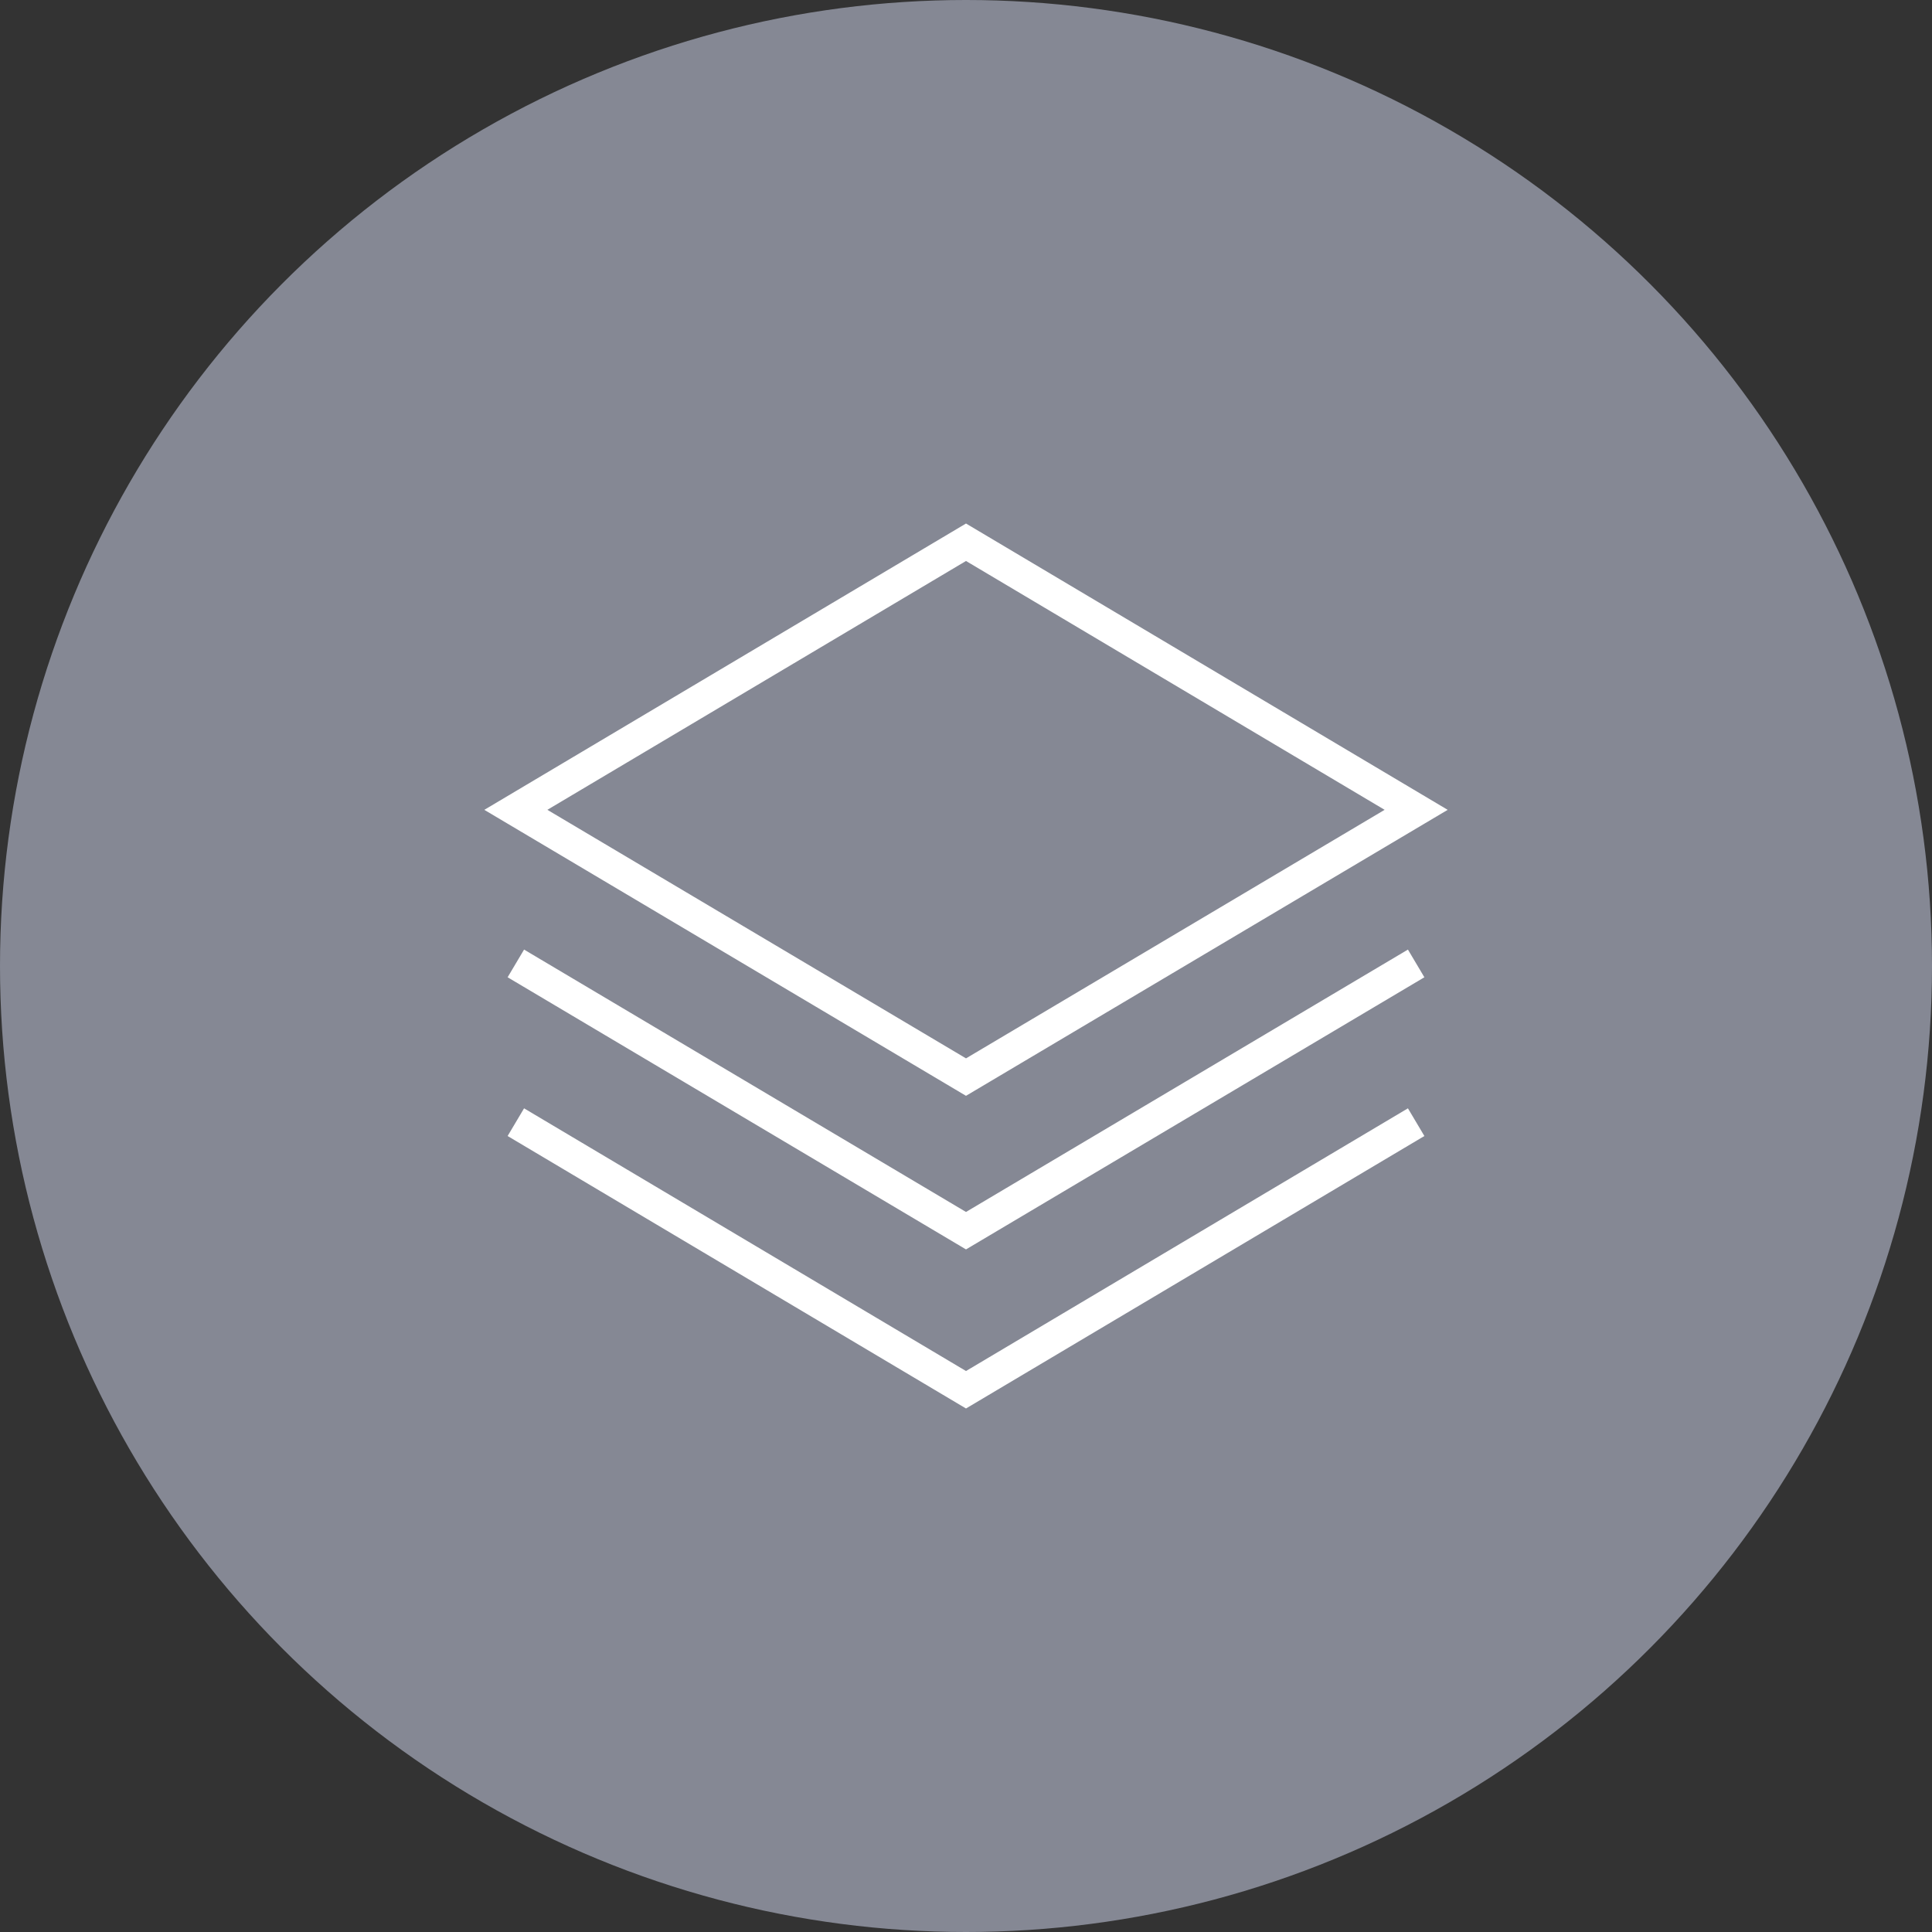
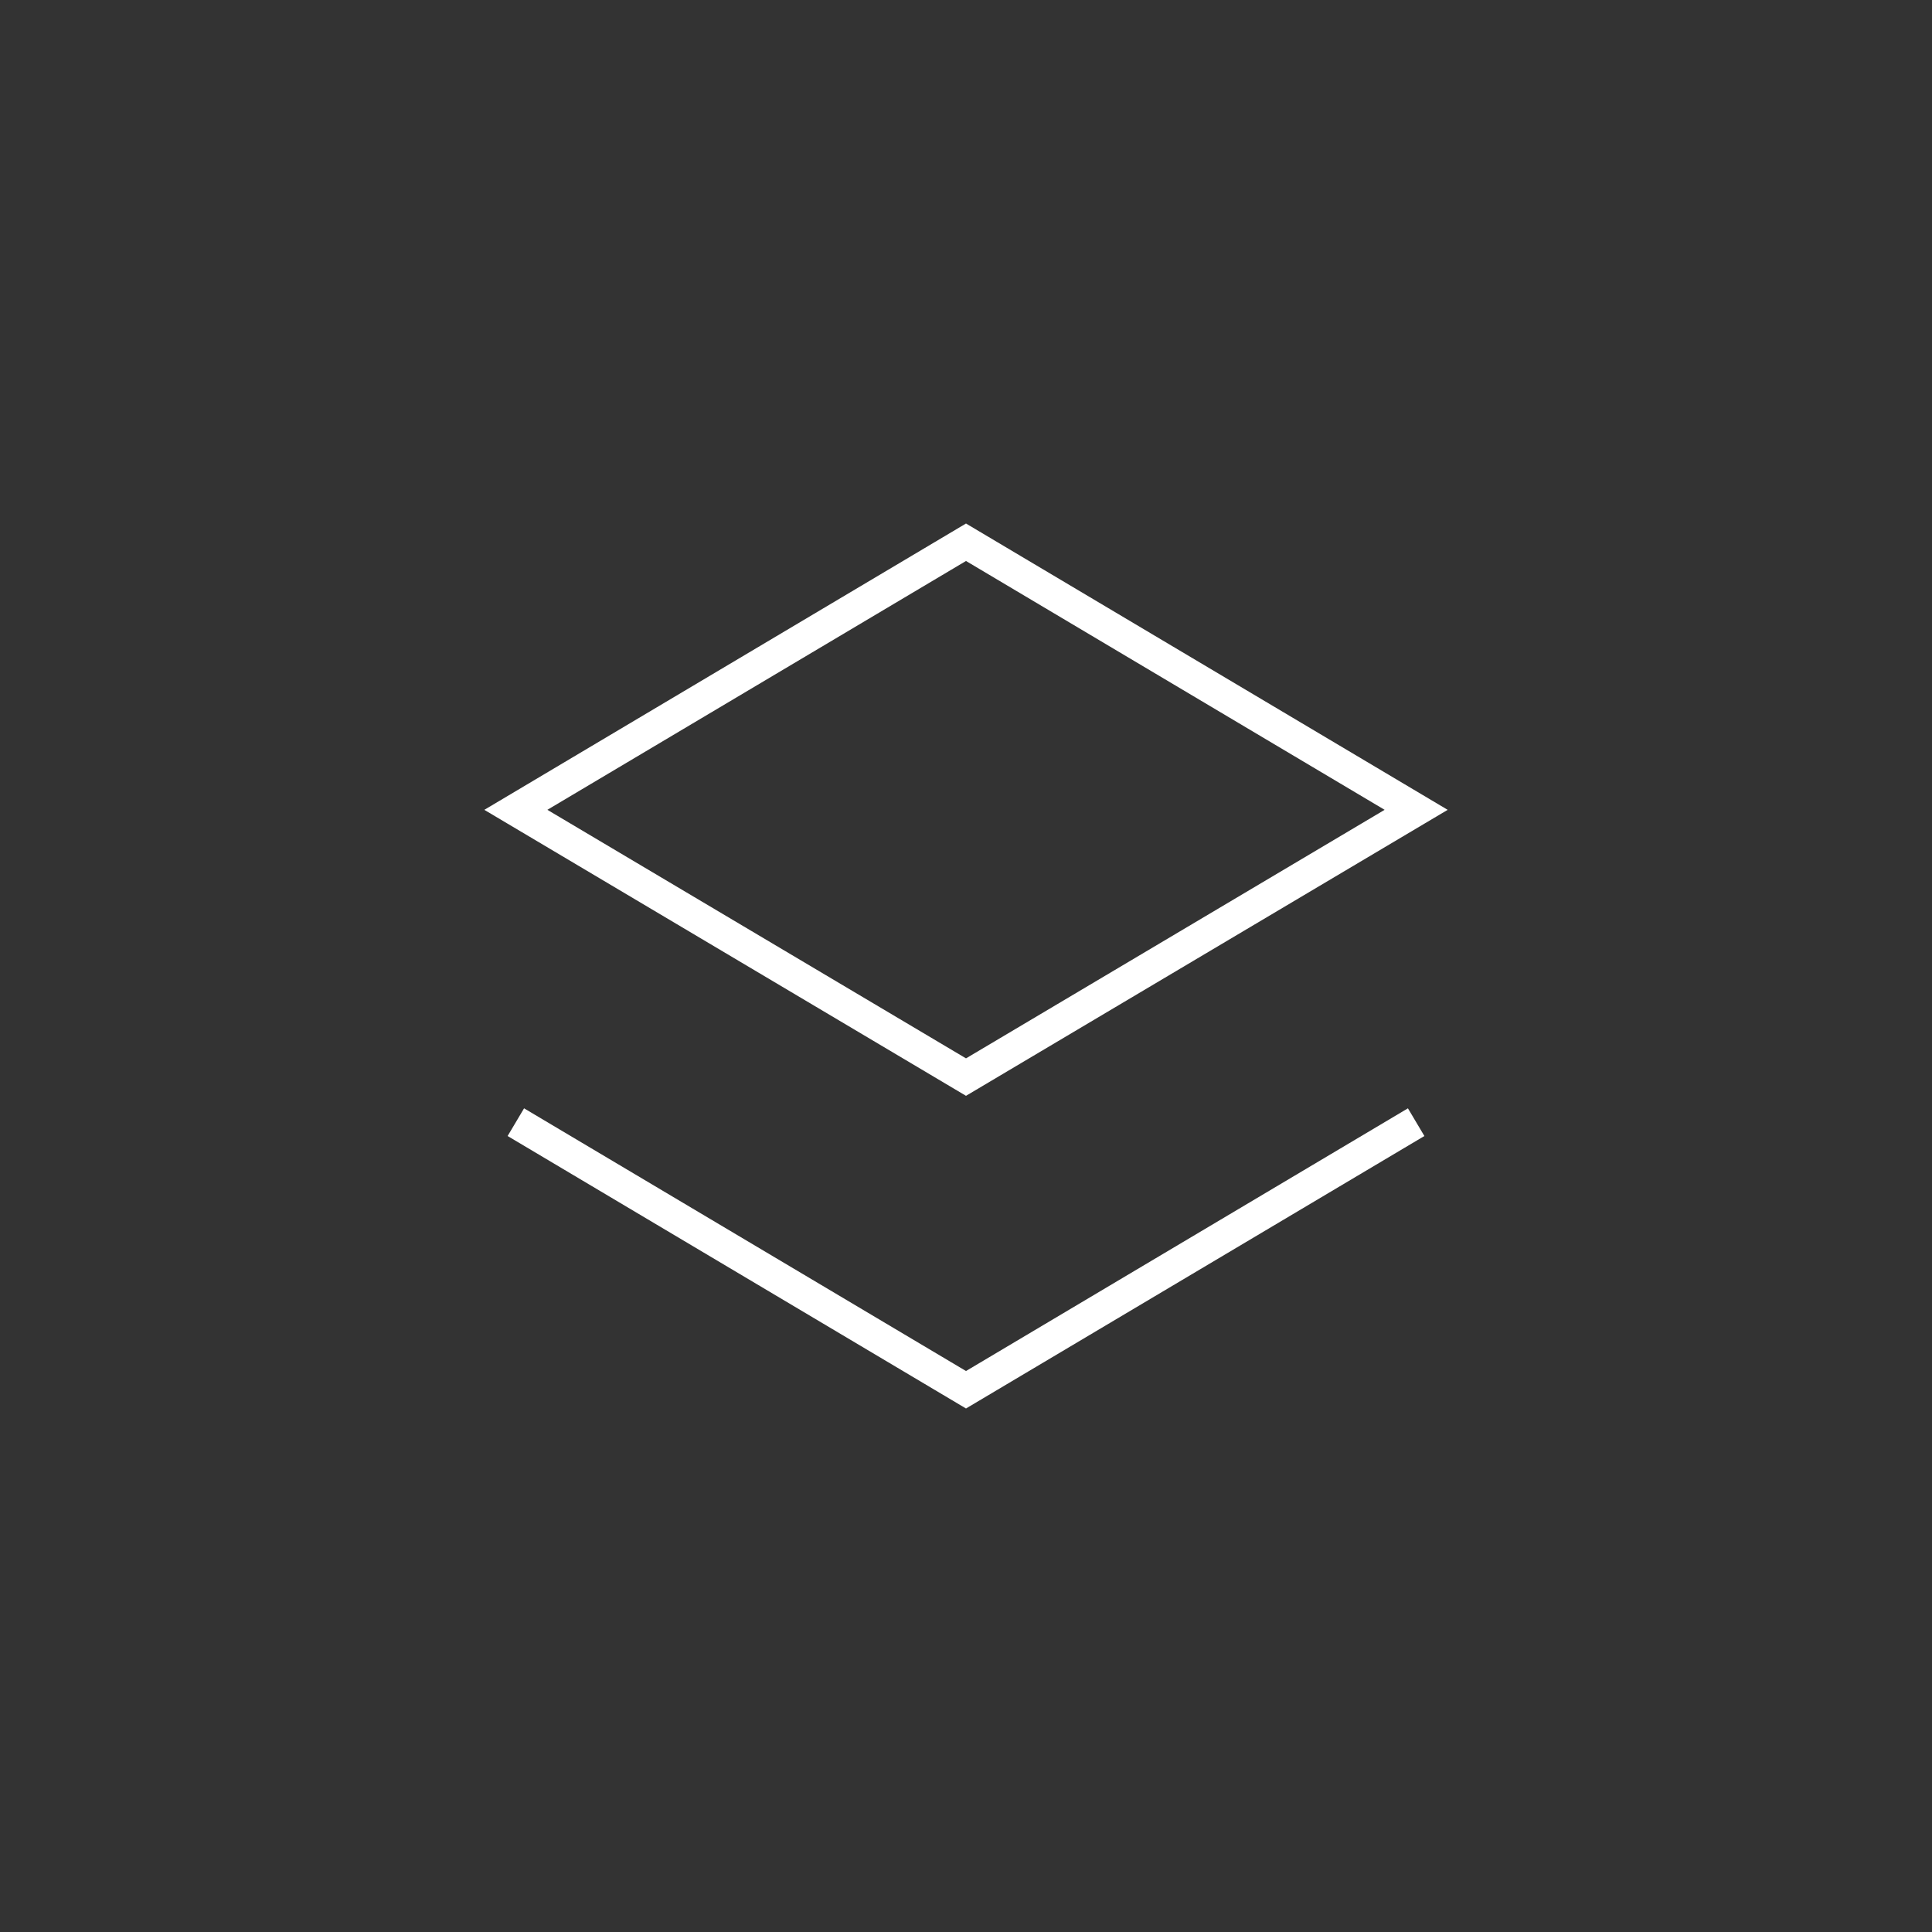
<svg xmlns="http://www.w3.org/2000/svg" viewBox="0 0 60 60">
  <rect x="0" y="0" width="60" height="60" fill="#333333" stroke="none" />
  <defs>
    <style>.cls-2{fill:none;stroke:#fff;stroke-miterlimit:10}</style>
  </defs>
  <g id="レイヤー_2" data-name="レイヤー 2">
    <g id="menu">
-       <circle cx="30" cy="30" r="30" fill="#858894" />
      <path class="cls-2" d="M30 33.45l-13.98-8.3L30 16.84l13.98 8.31L30 33.45zm13.98 1.4L30 43.16l-13.98-8.31" />
-       <path class="cls-2" d="M43.98 29.92L30 38.22l-13.98-8.3" />
    </g>
  </g>
</svg>